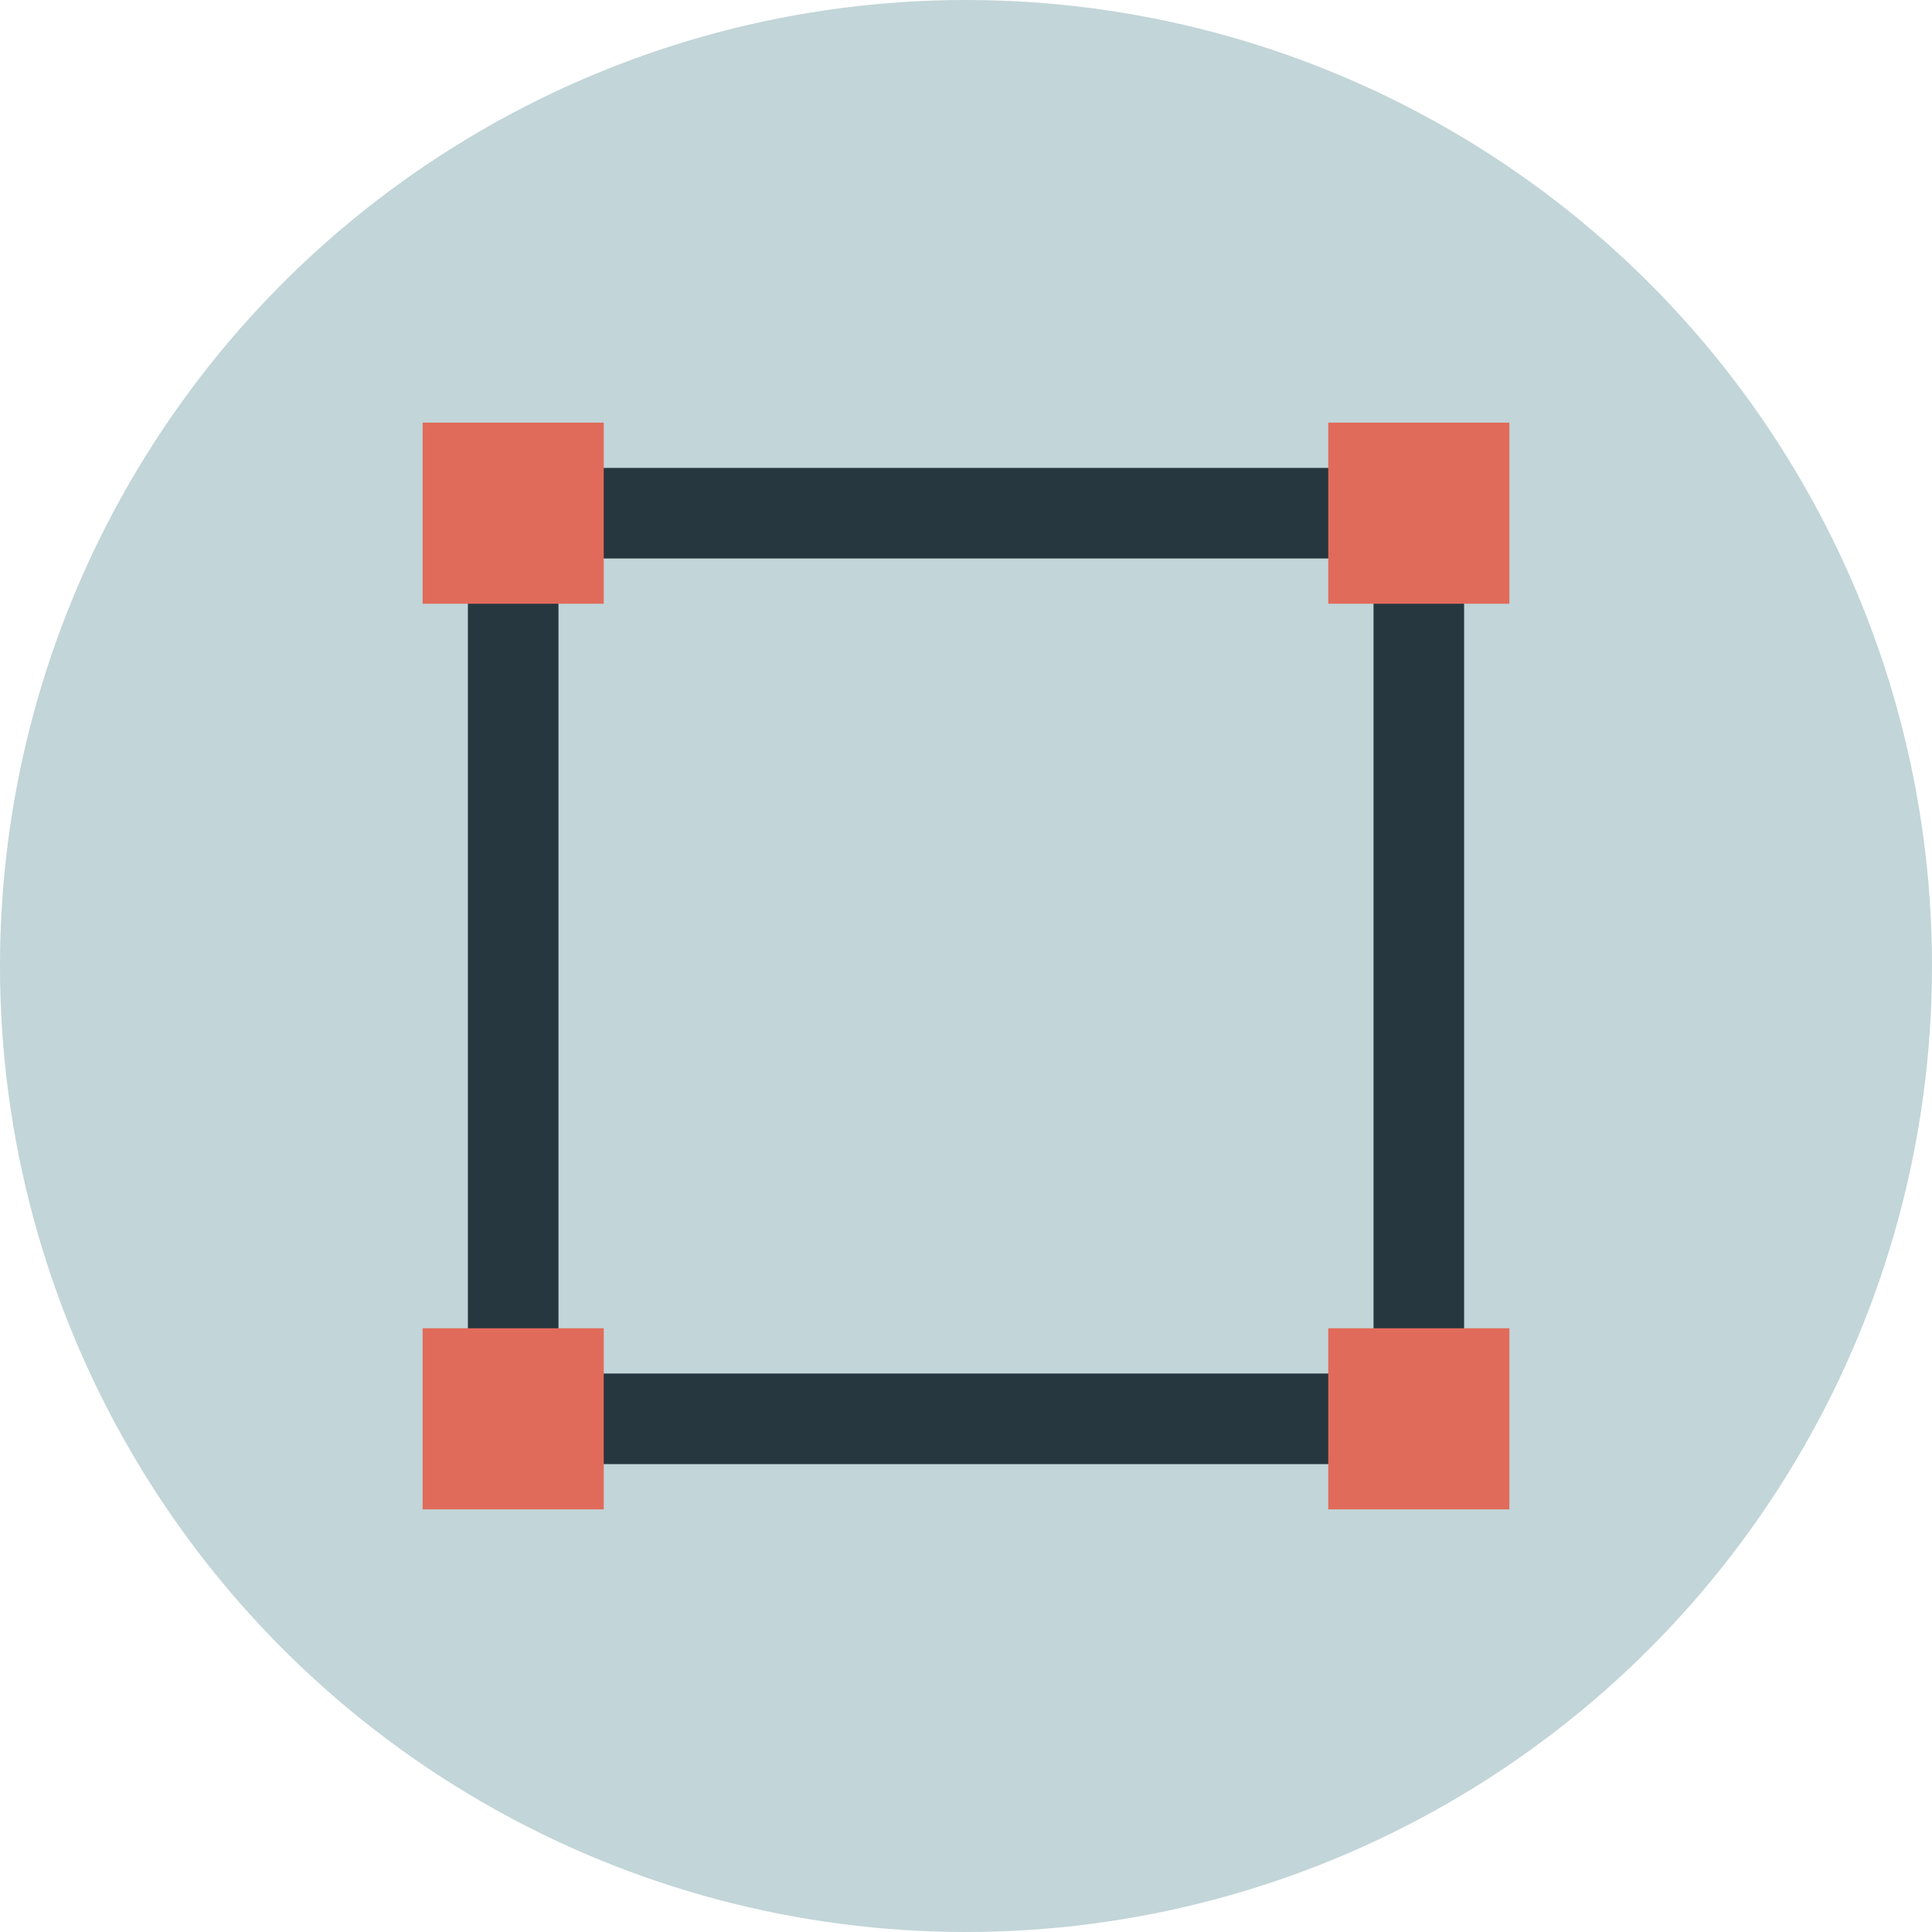
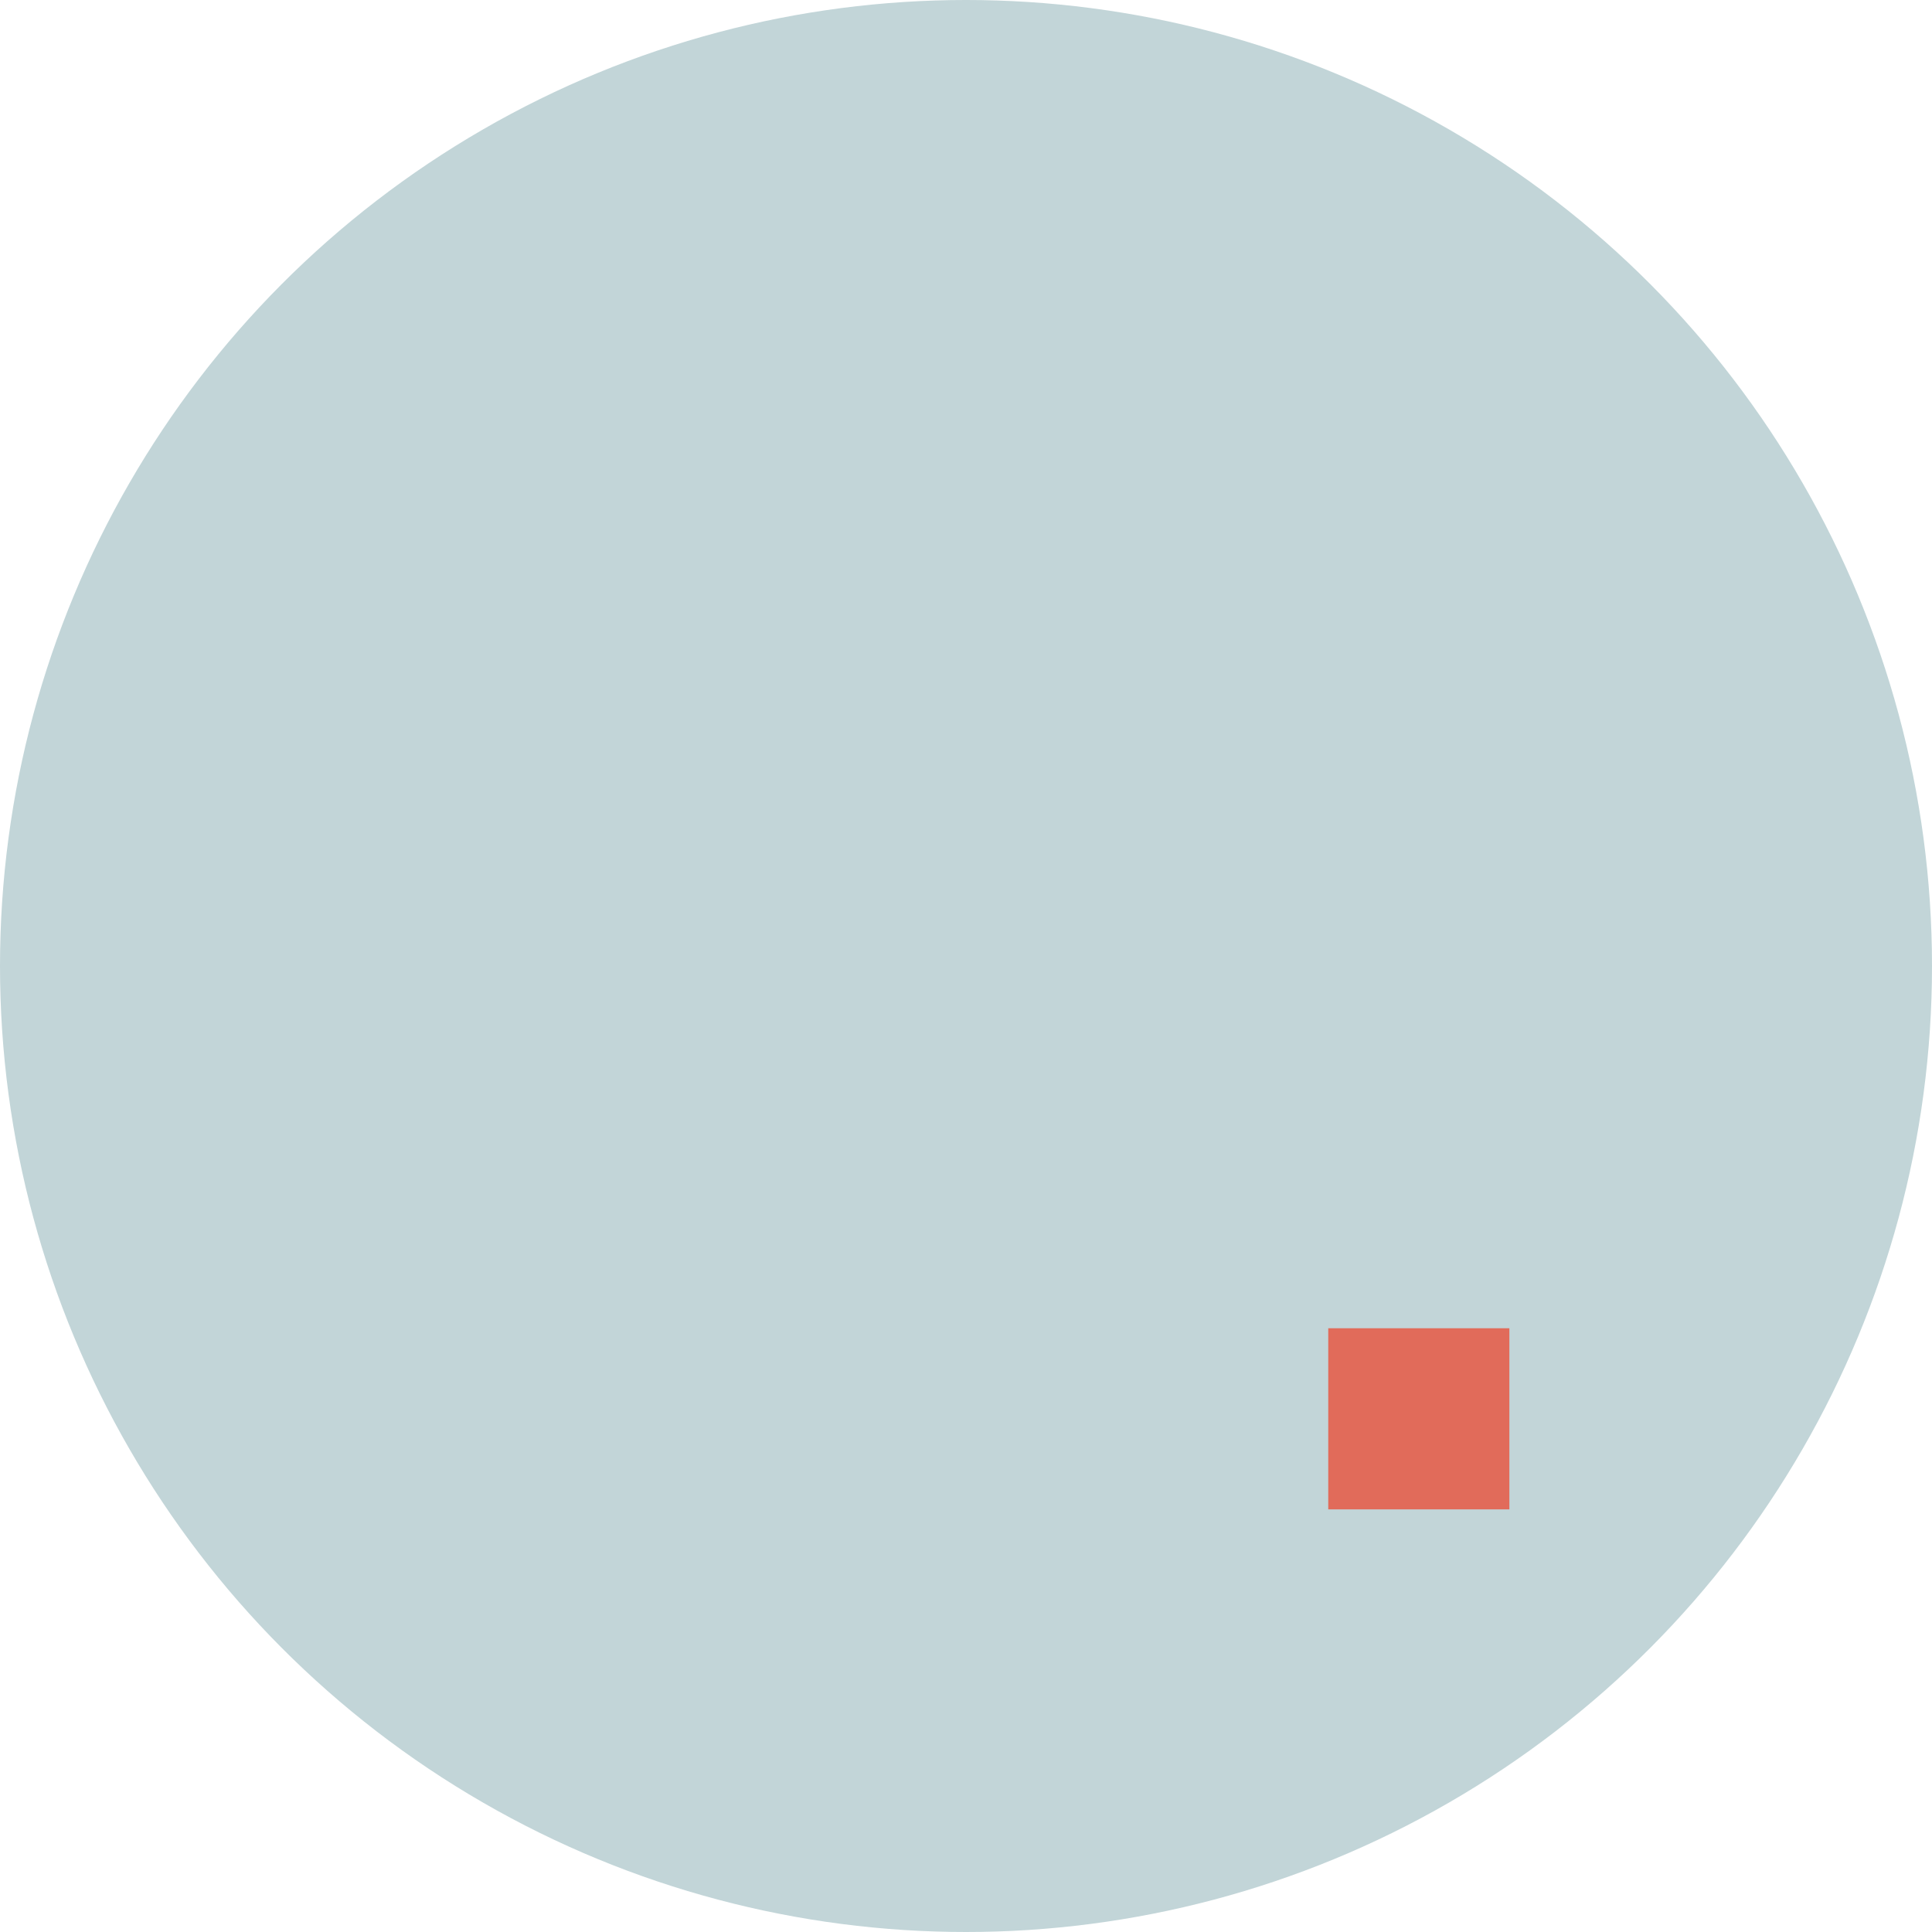
<svg xmlns="http://www.w3.org/2000/svg" version="1.1" id="Layer_1" viewBox="0 0 512 512" xml:space="preserve">
  <circle style="fill:#C2D5D8;" cx="256" cy="256" r="256" />
-   <path style="fill:#263740;" d="M388,388H124V124h264V388z M148,364h216V148H148V364z" />
  <g>
-     <rect x="112" y="112" style="fill:#E16B5A;" width="48" height="48" />
-     <rect x="352" y="112" style="fill:#E16B5A;" width="48" height="48" />
-     <rect x="112" y="352" style="fill:#E16B5A;" width="48" height="48" />
    <rect x="352" y="352" style="fill:#E16B5A;" width="48" height="48" />
  </g>
</svg>